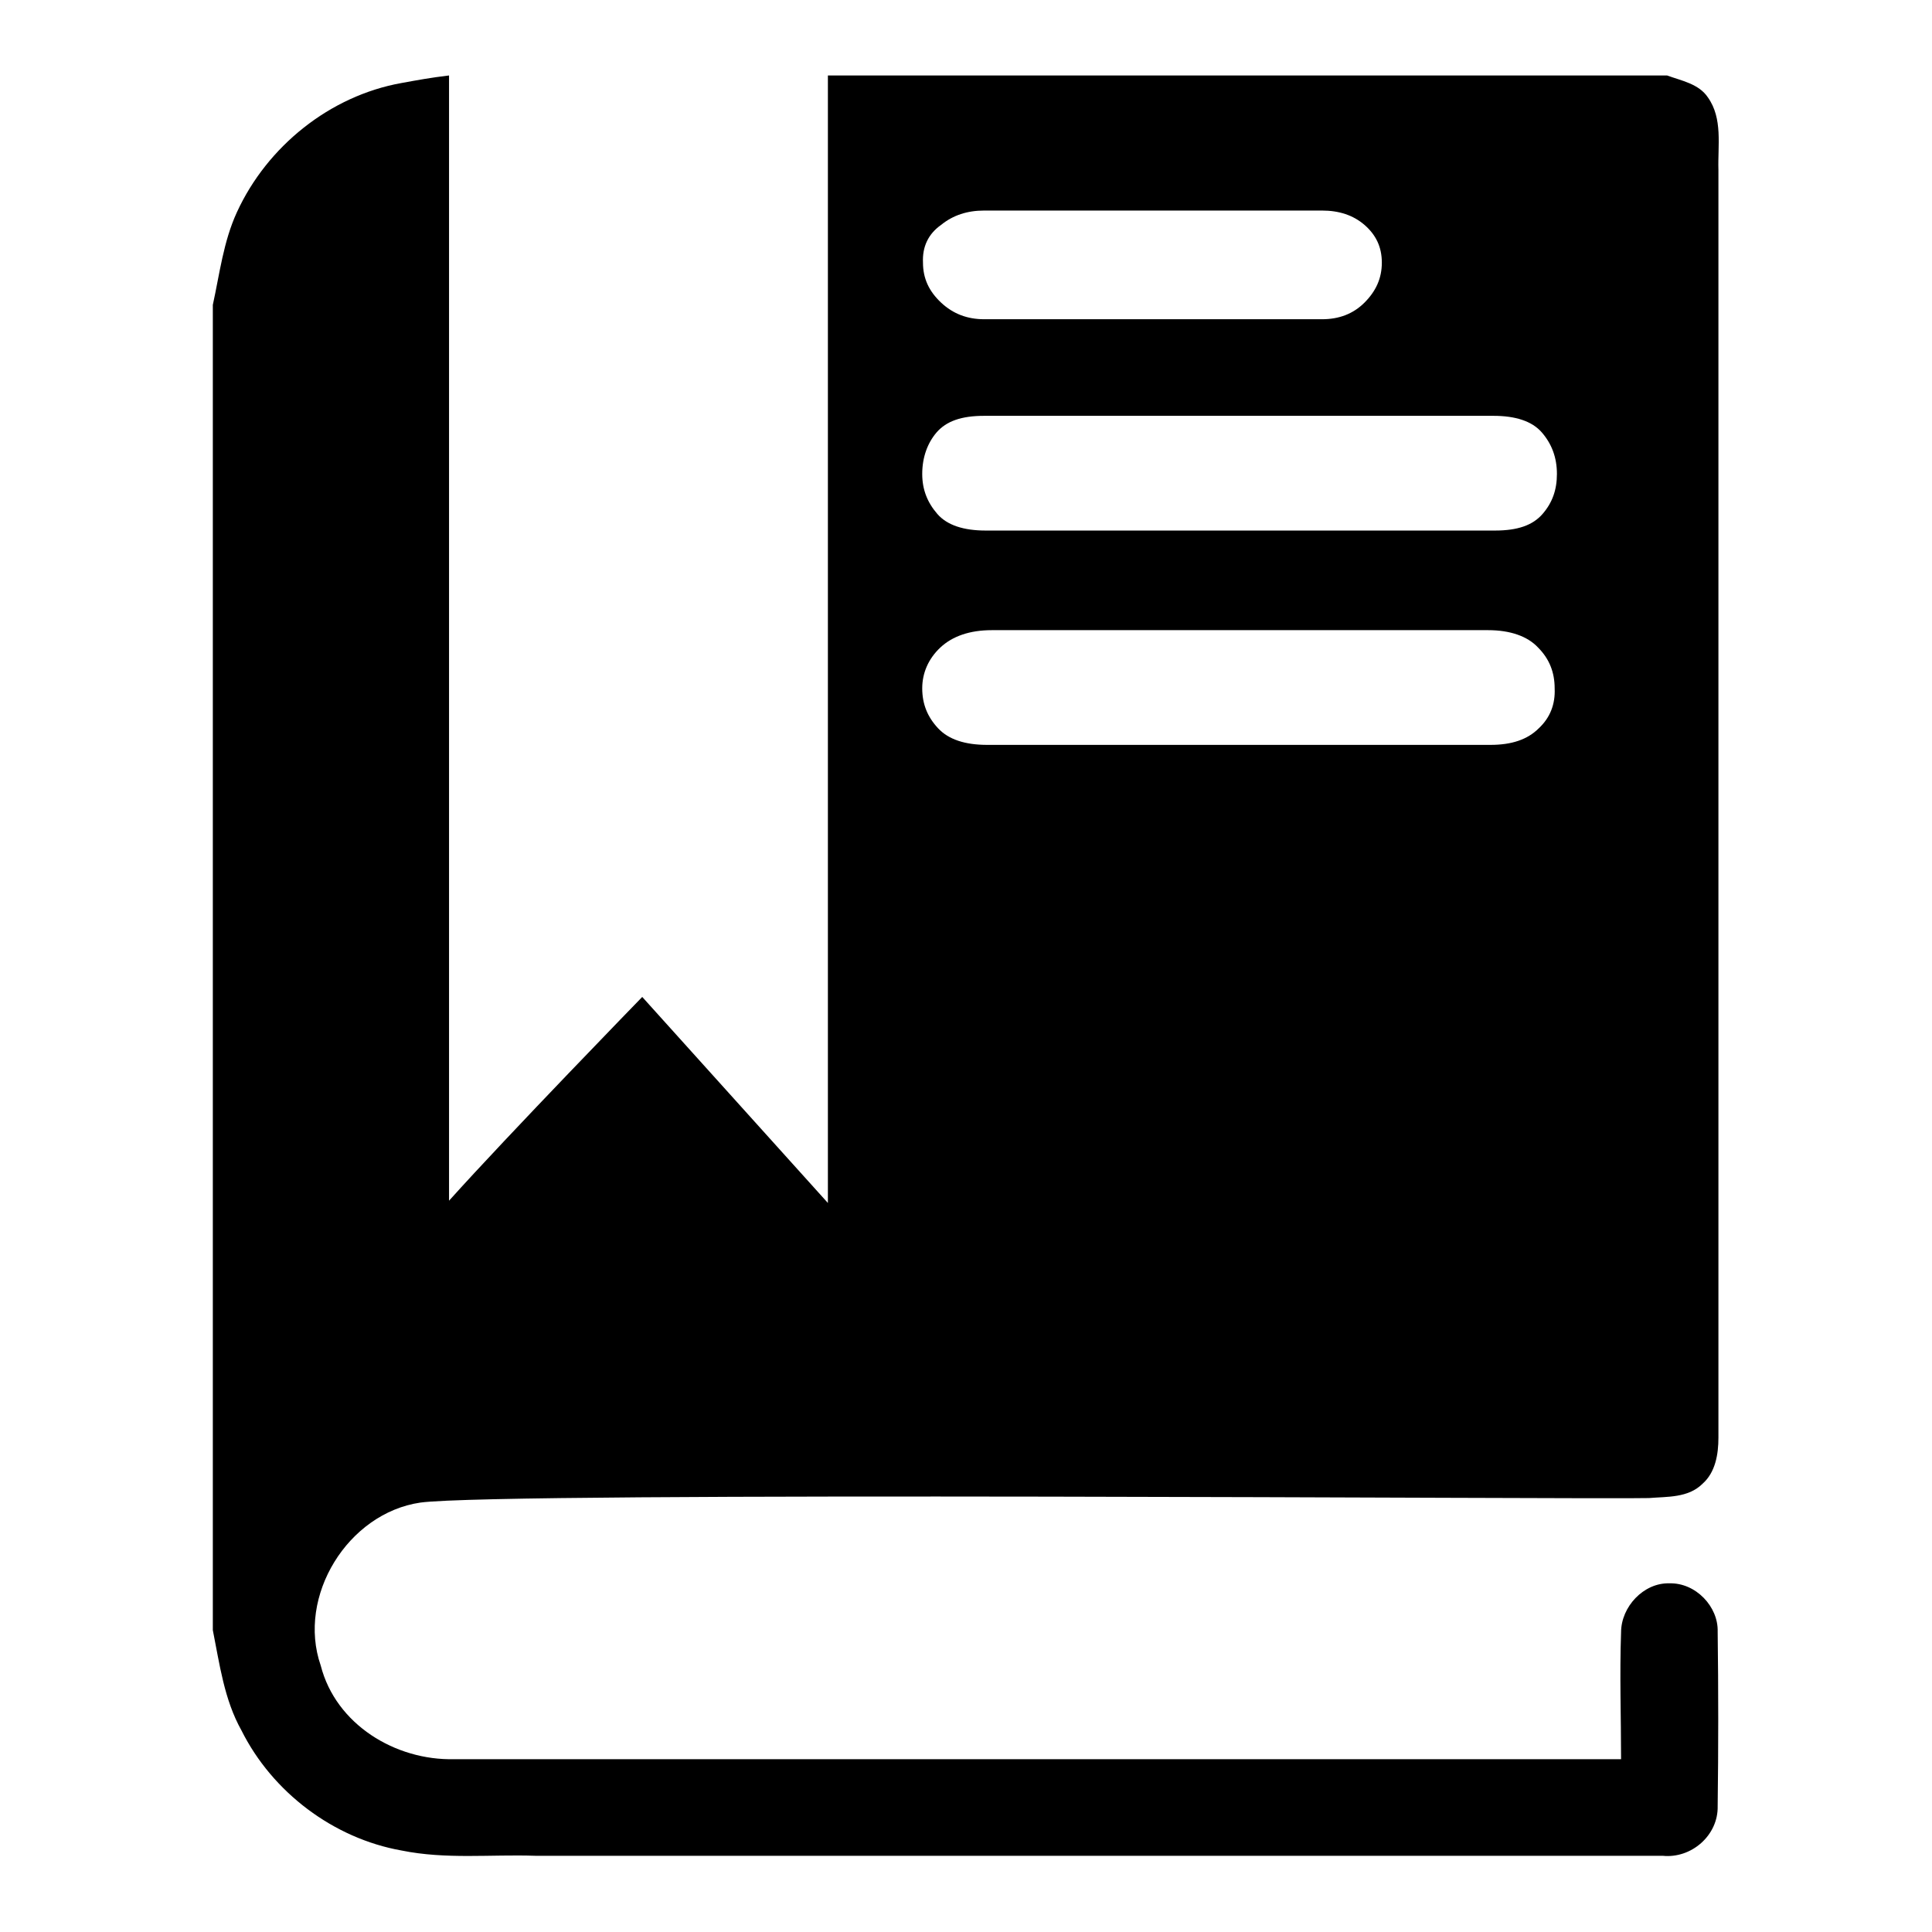
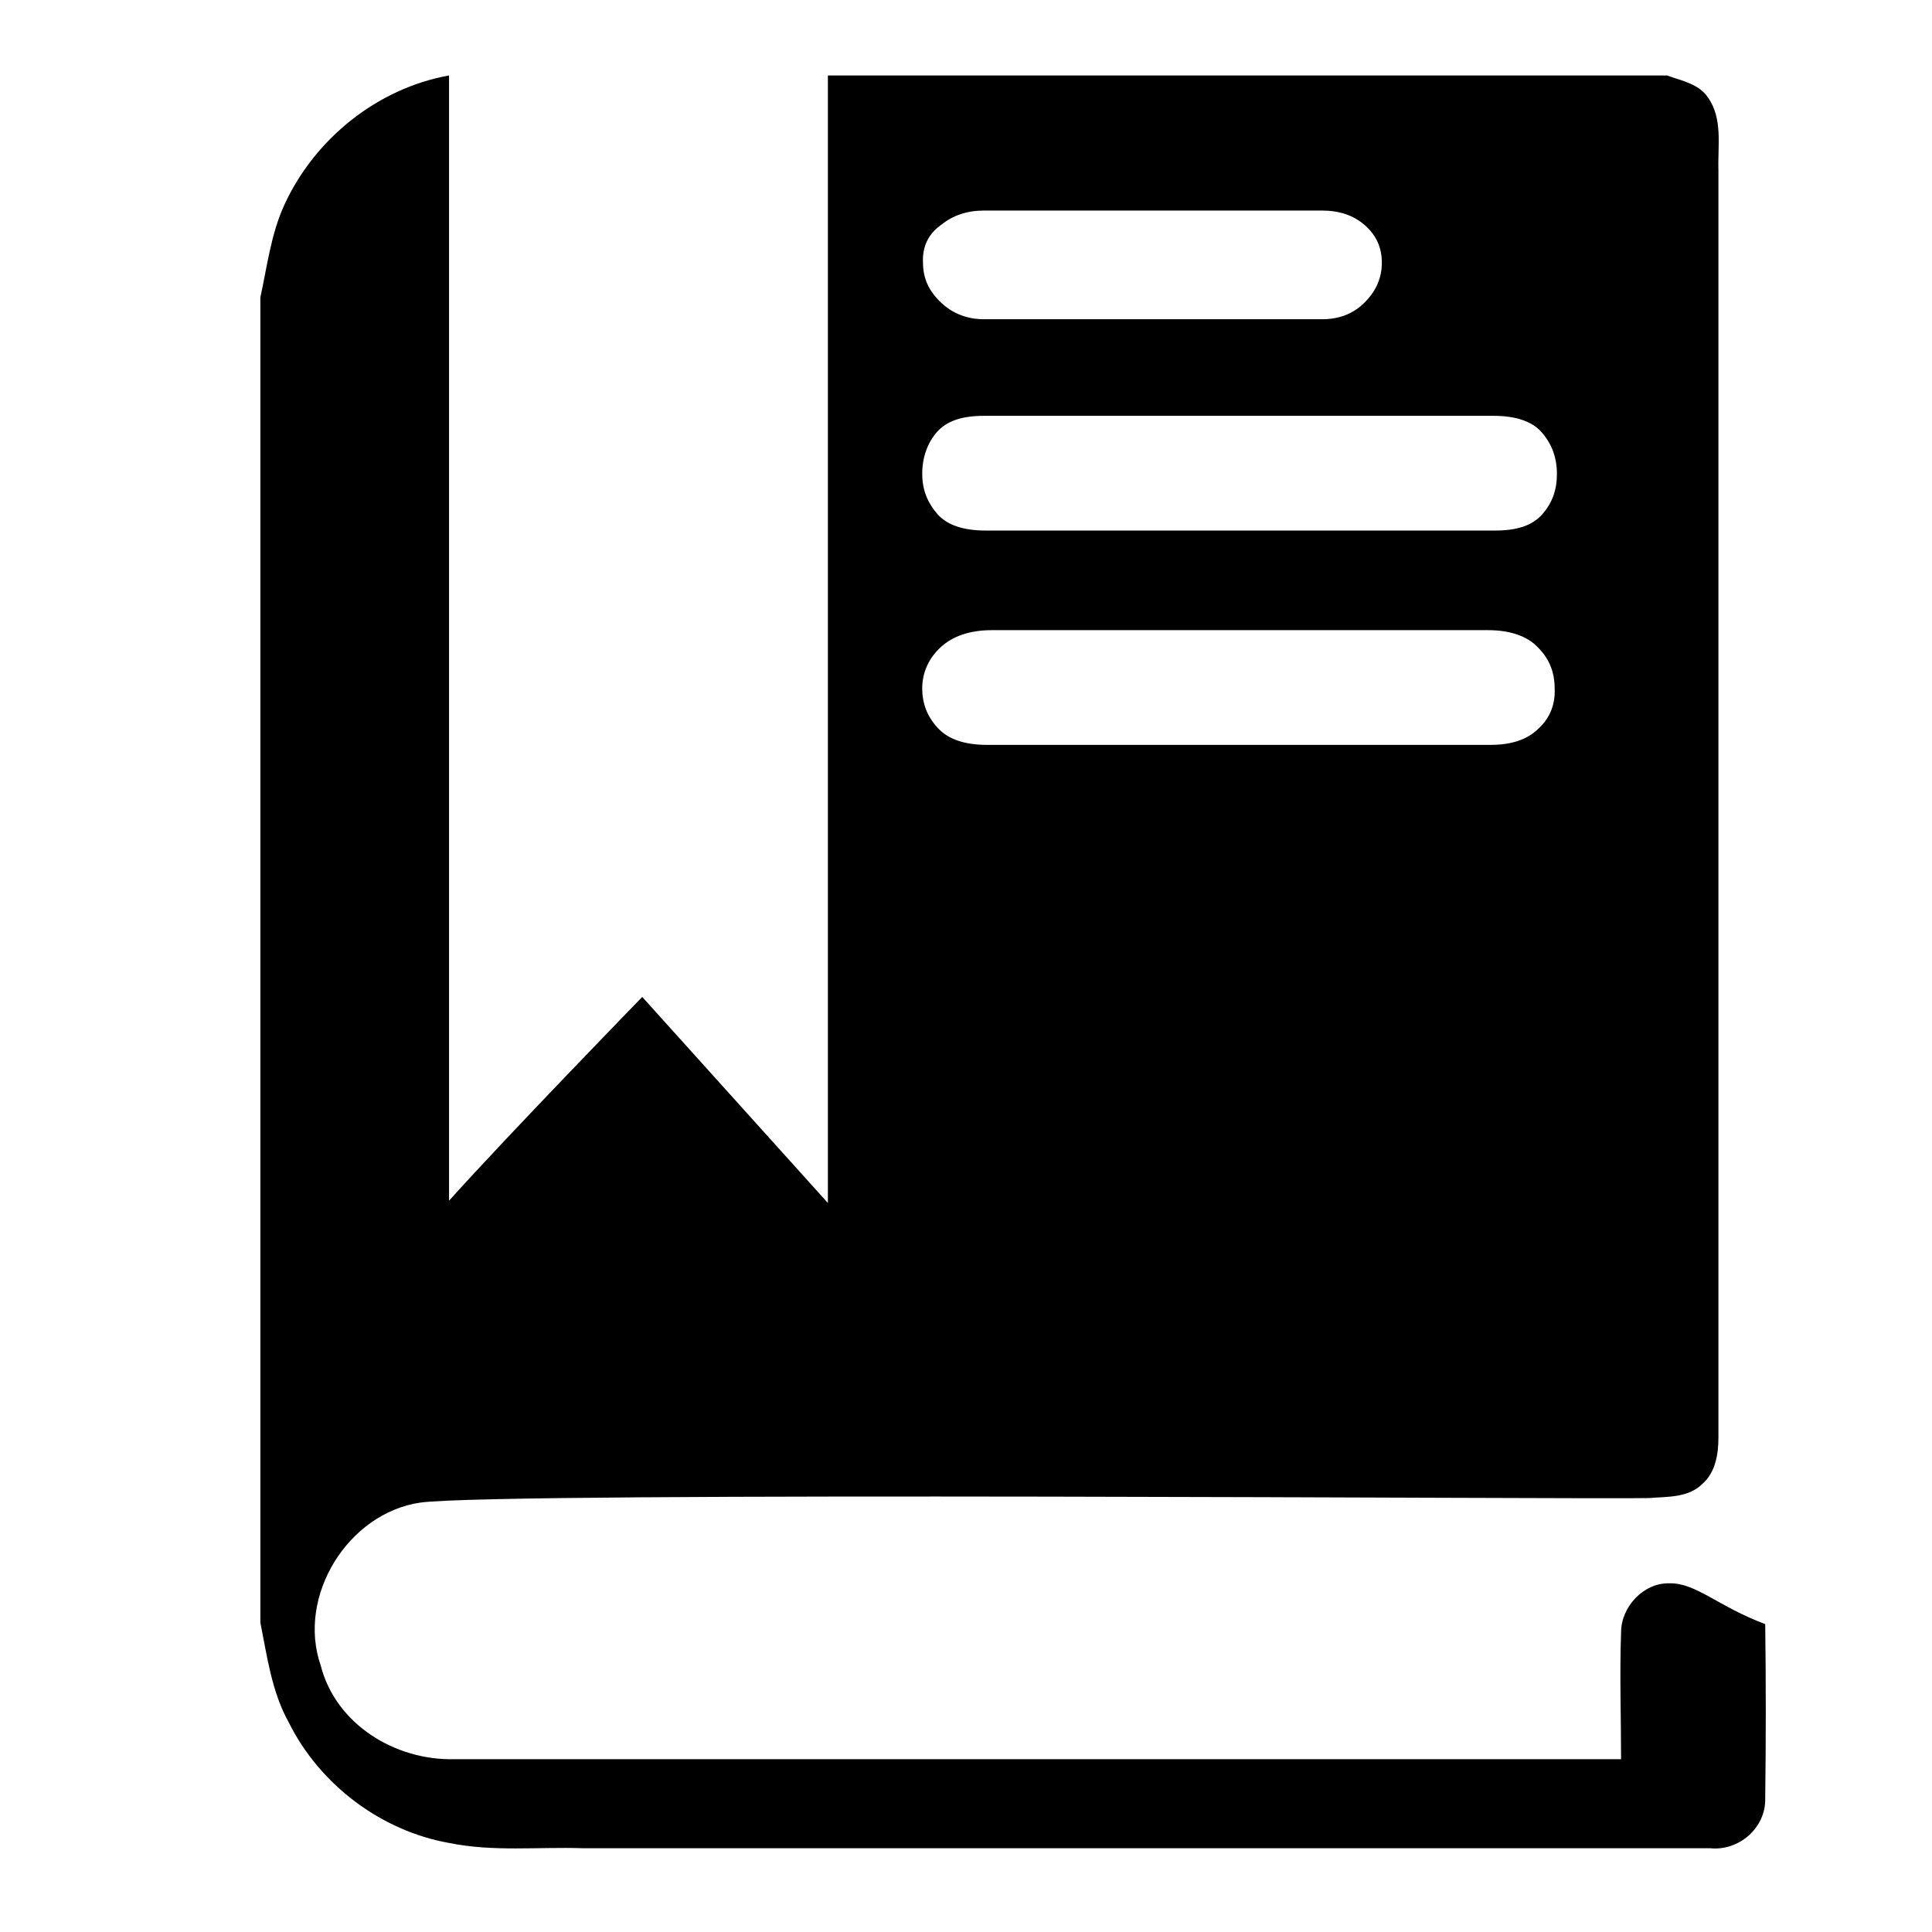
<svg xmlns="http://www.w3.org/2000/svg" version="1.1" x="0px" y="0px" viewBox="0 0 256 256" enable-background="new 0 0 256 256" xml:space="preserve">
  <g>
    <g>
-       <path fill="#000000" d="M109.7,10L109.7,10L109.7,10z" />
-       <path fill="#000000" d="M221.2,209.8c-3.4-0.1-6.4,3.1-6.4,6.5c-0.2,5.6,0,11.2,0,16.8c-51.5,0-103,0-154.6,0c-7.8,0.2-15.7-4.6-17.7-12.4c-3.2-9.2,3.6-20.2,13.2-21.6c10.9-1.5,156-0.4,162.8-0.6c2.4-0.2,5.2,0,7.1-1.9c1.7-1.5,2.1-3.9,2.1-6.1c0-56,0-112,0-168c-0.1-3.2,0.6-6.8-1.4-9.6c-1.2-1.8-3.5-2.2-5.4-2.9H109.7l0,149.4l-24.6-27.3c0,0-17.7,18.2-25.6,27c0,0,0-96.9,0-142.9c0-2.1,0-6.2,0-6.2c-2.5,0.3-4.1,0.6-6.3,1c-9.5,1.7-17.8,8.4-21.8,17.1c-1.8,3.9-2.3,8.2-3.2,12.3v175.6c0.9,4.5,1.5,9.2,3.8,13.3c4.1,8.2,12.2,14.3,21.2,15.9c5.9,1.2,11.8,0.5,17.7,0.7c49.8,0,99.6,0,149.4,0c3.8,0.4,7.4-2.7,7.3-6.6c0.1-7.7,0.1-15.4,0-23.1C227.7,212.9,224.7,209.7,221.2,209.8z M203.9,96.5c-1.5,1.5-3.6,2.2-6.4,2.2h-66.7l0,0c-2.9,0-5.1-0.7-6.5-2.2c-1.4-1.5-2.1-3.2-2.1-5.3c0-2,0.8-3.9,2.4-5.4c1.6-1.5,3.9-2.3,6.8-2.3h65.8c2.9,0,5.2,0.8,6.6,2.3c1.5,1.5,2.2,3.3,2.2,5.4C206.1,93.3,205.4,95.1,203.9,96.5z M124.7,29.8c1.6-1.3,3.5-1.9,5.7-1.9h44.8c2.2,0,4.1,0.6,5.6,1.9c1.5,1.3,2.3,2.9,2.3,5c0,2.1-0.8,3.8-2.3,5.3c-1.5,1.5-3.4,2.2-5.6,2.2h-44.8c-2.2,0-4.1-0.7-5.7-2.2c-1.6-1.5-2.4-3.2-2.4-5.3C122.2,32.7,123,31,124.7,29.8z M124.1,57.3c1.3-1.5,3.3-2.2,6.3-2.2h67.5c2.9,0,5.1,0.7,6.4,2.2c1.3,1.5,2,3.3,2,5.5c0,2.1-0.6,3.8-1.9,5.3c-1.3,1.5-3.3,2.2-6.3,2.2h-67.5c-2.9,0-5.1-0.7-6.4-2.2c-1.3-1.5-2-3.2-2-5.3C122.2,60.6,122.9,58.7,124.1,57.3z" />
+       <path fill="#000000" d="M221.2,209.8c-3.4-0.1-6.4,3.1-6.4,6.5c-0.2,5.6,0,11.2,0,16.8c-51.5,0-103,0-154.6,0c-7.8,0.2-15.7-4.6-17.7-12.4c-3.2-9.2,3.6-20.2,13.2-21.6c10.9-1.5,156-0.4,162.8-0.6c2.4-0.2,5.2,0,7.1-1.9c1.7-1.5,2.1-3.9,2.1-6.1c0-56,0-112,0-168c-0.1-3.2,0.6-6.8-1.4-9.6c-1.2-1.8-3.5-2.2-5.4-2.9H109.7l0,149.4l-24.6-27.3c0,0-17.7,18.2-25.6,27c0,0,0-96.9,0-142.9c0-2.1,0-6.2,0-6.2c-9.5,1.7-17.8,8.4-21.8,17.1c-1.8,3.9-2.3,8.2-3.2,12.3v175.6c0.9,4.5,1.5,9.2,3.8,13.3c4.1,8.2,12.2,14.3,21.2,15.9c5.9,1.2,11.8,0.5,17.7,0.7c49.8,0,99.6,0,149.4,0c3.8,0.4,7.4-2.7,7.3-6.6c0.1-7.7,0.1-15.4,0-23.1C227.7,212.9,224.7,209.7,221.2,209.8z M203.9,96.5c-1.5,1.5-3.6,2.2-6.4,2.2h-66.7l0,0c-2.9,0-5.1-0.7-6.5-2.2c-1.4-1.5-2.1-3.2-2.1-5.3c0-2,0.8-3.9,2.4-5.4c1.6-1.5,3.9-2.3,6.8-2.3h65.8c2.9,0,5.2,0.8,6.6,2.3c1.5,1.5,2.2,3.3,2.2,5.4C206.1,93.3,205.4,95.1,203.9,96.5z M124.7,29.8c1.6-1.3,3.5-1.9,5.7-1.9h44.8c2.2,0,4.1,0.6,5.6,1.9c1.5,1.3,2.3,2.9,2.3,5c0,2.1-0.8,3.8-2.3,5.3c-1.5,1.5-3.4,2.2-5.6,2.2h-44.8c-2.2,0-4.1-0.7-5.7-2.2c-1.6-1.5-2.4-3.2-2.4-5.3C122.2,32.7,123,31,124.7,29.8z M124.1,57.3c1.3-1.5,3.3-2.2,6.3-2.2h67.5c2.9,0,5.1,0.7,6.4,2.2c1.3,1.5,2,3.3,2,5.5c0,2.1-0.6,3.8-1.9,5.3c-1.3,1.5-3.3,2.2-6.3,2.2h-67.5c-2.9,0-5.1-0.7-6.4-2.2c-1.3-1.5-2-3.2-2-5.3C122.2,60.6,122.9,58.7,124.1,57.3z" />
    </g>
  </g>
</svg>